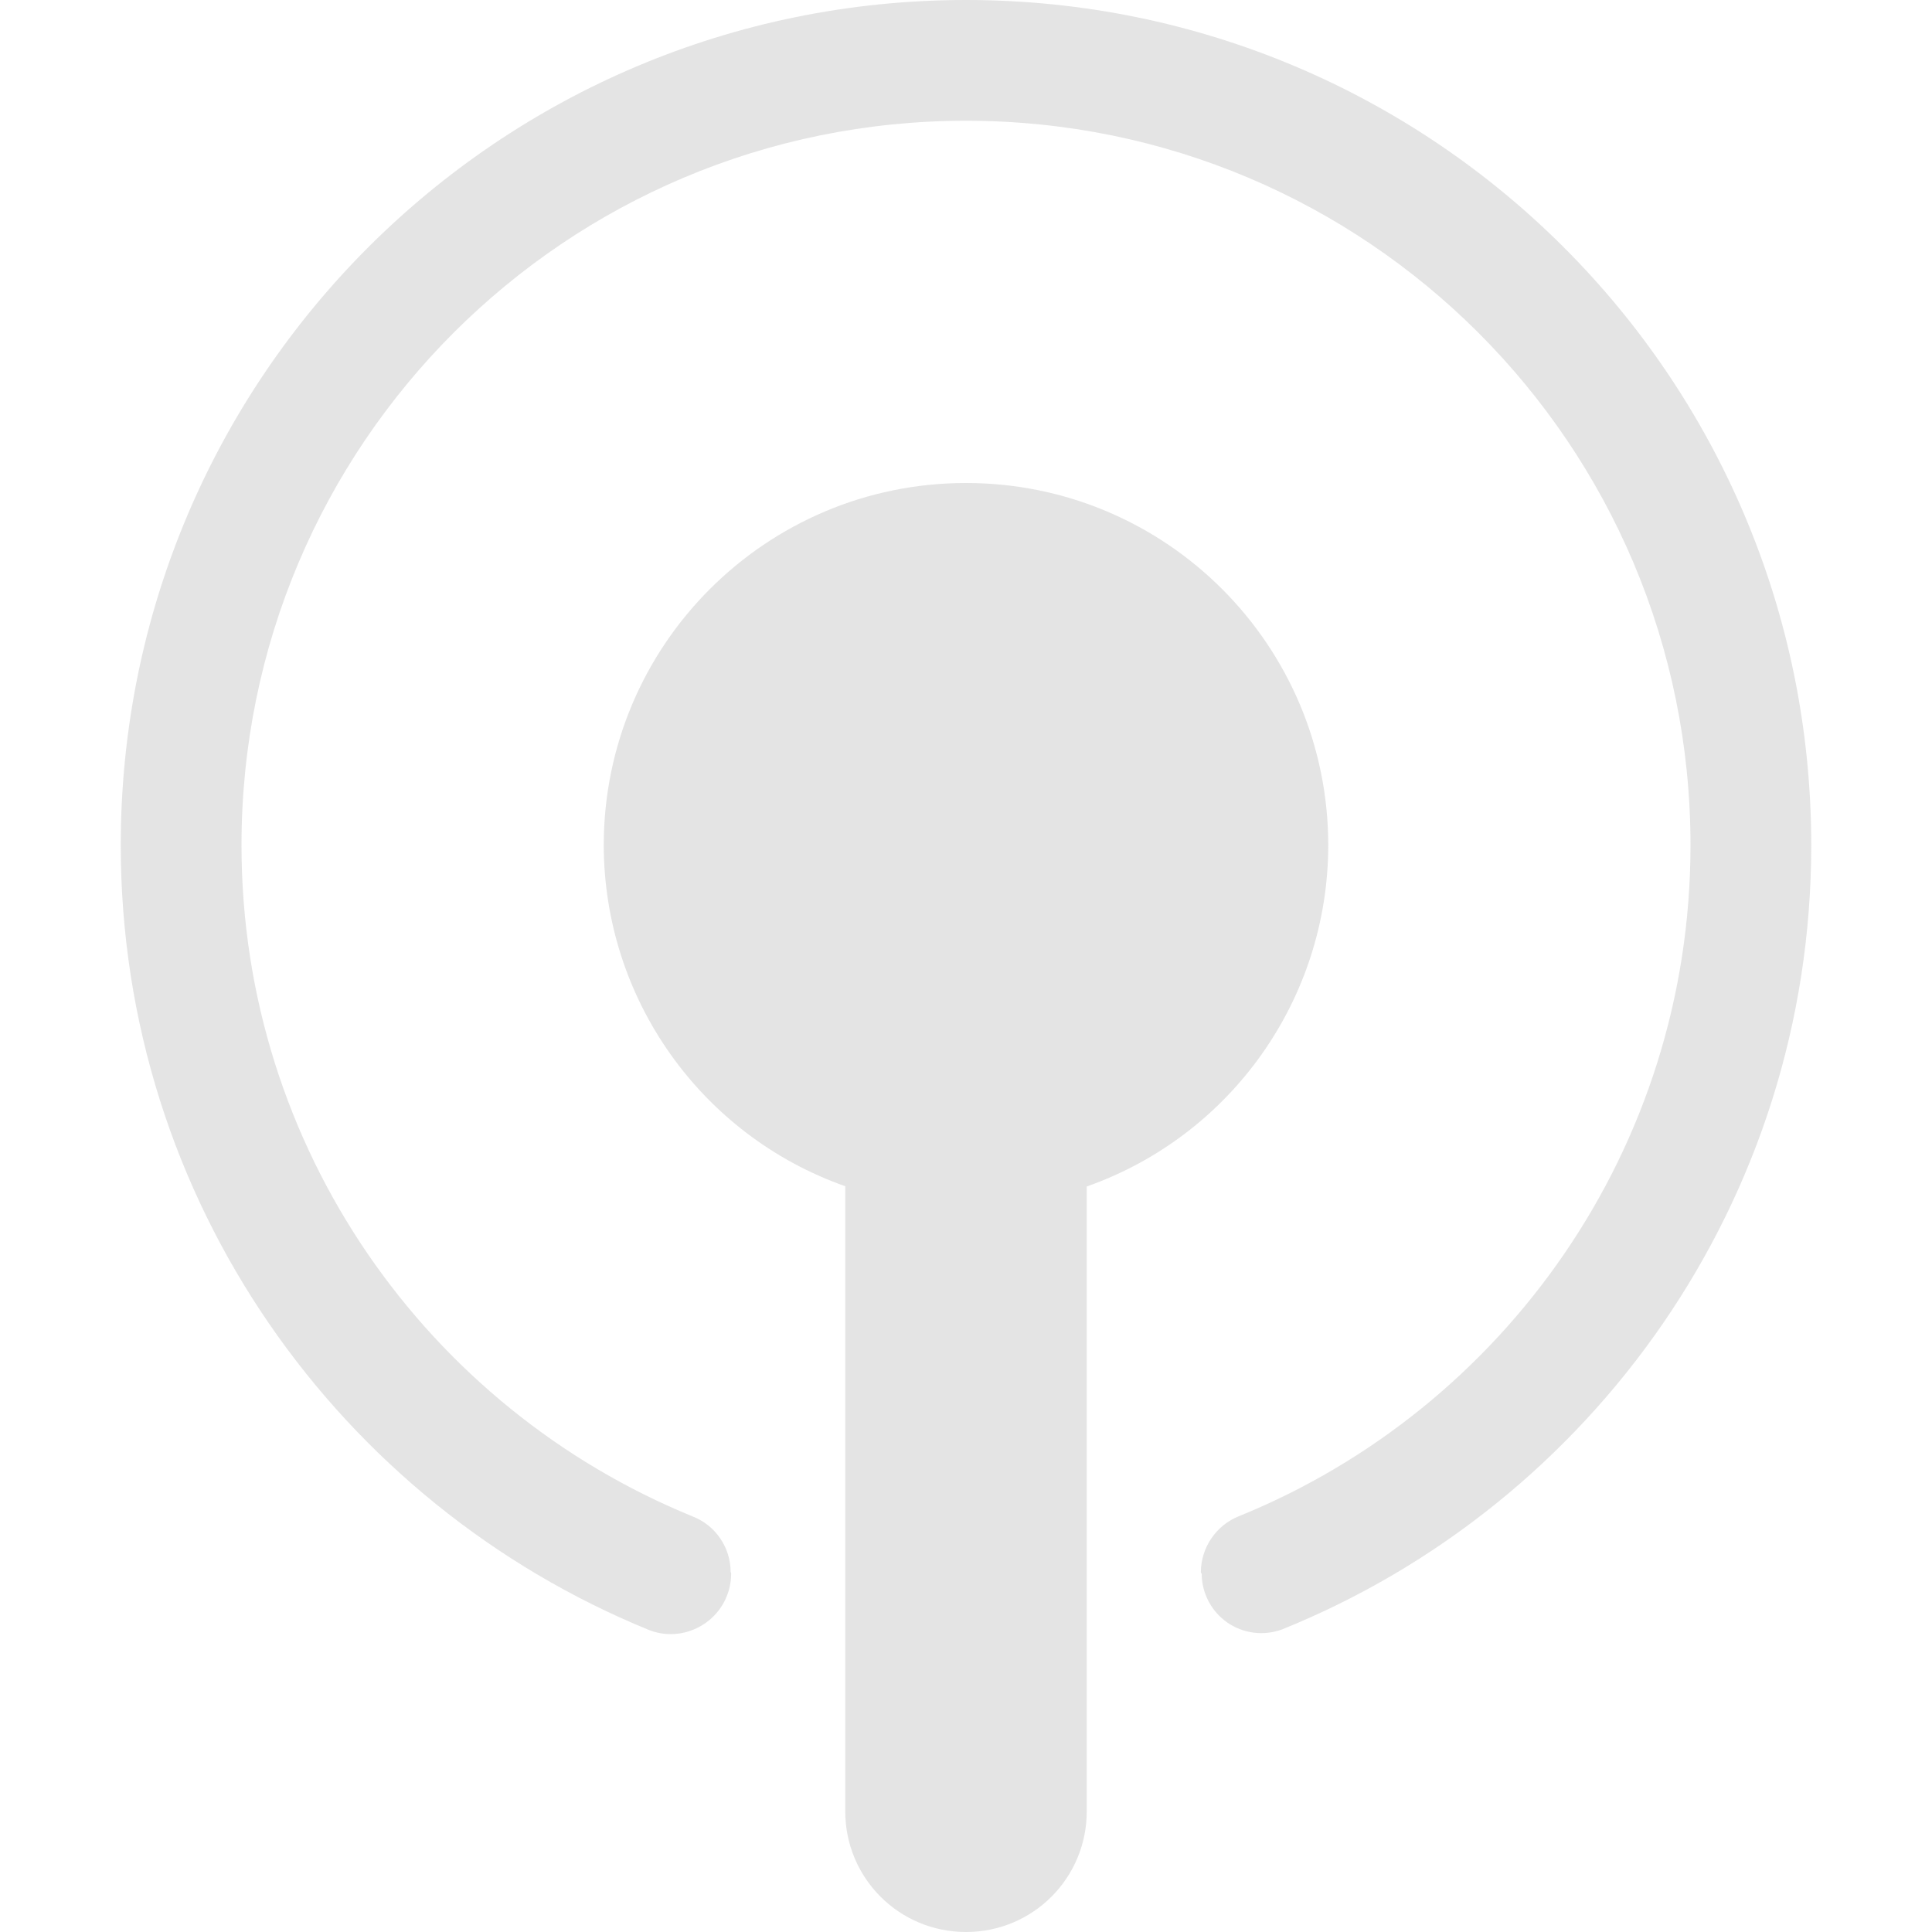
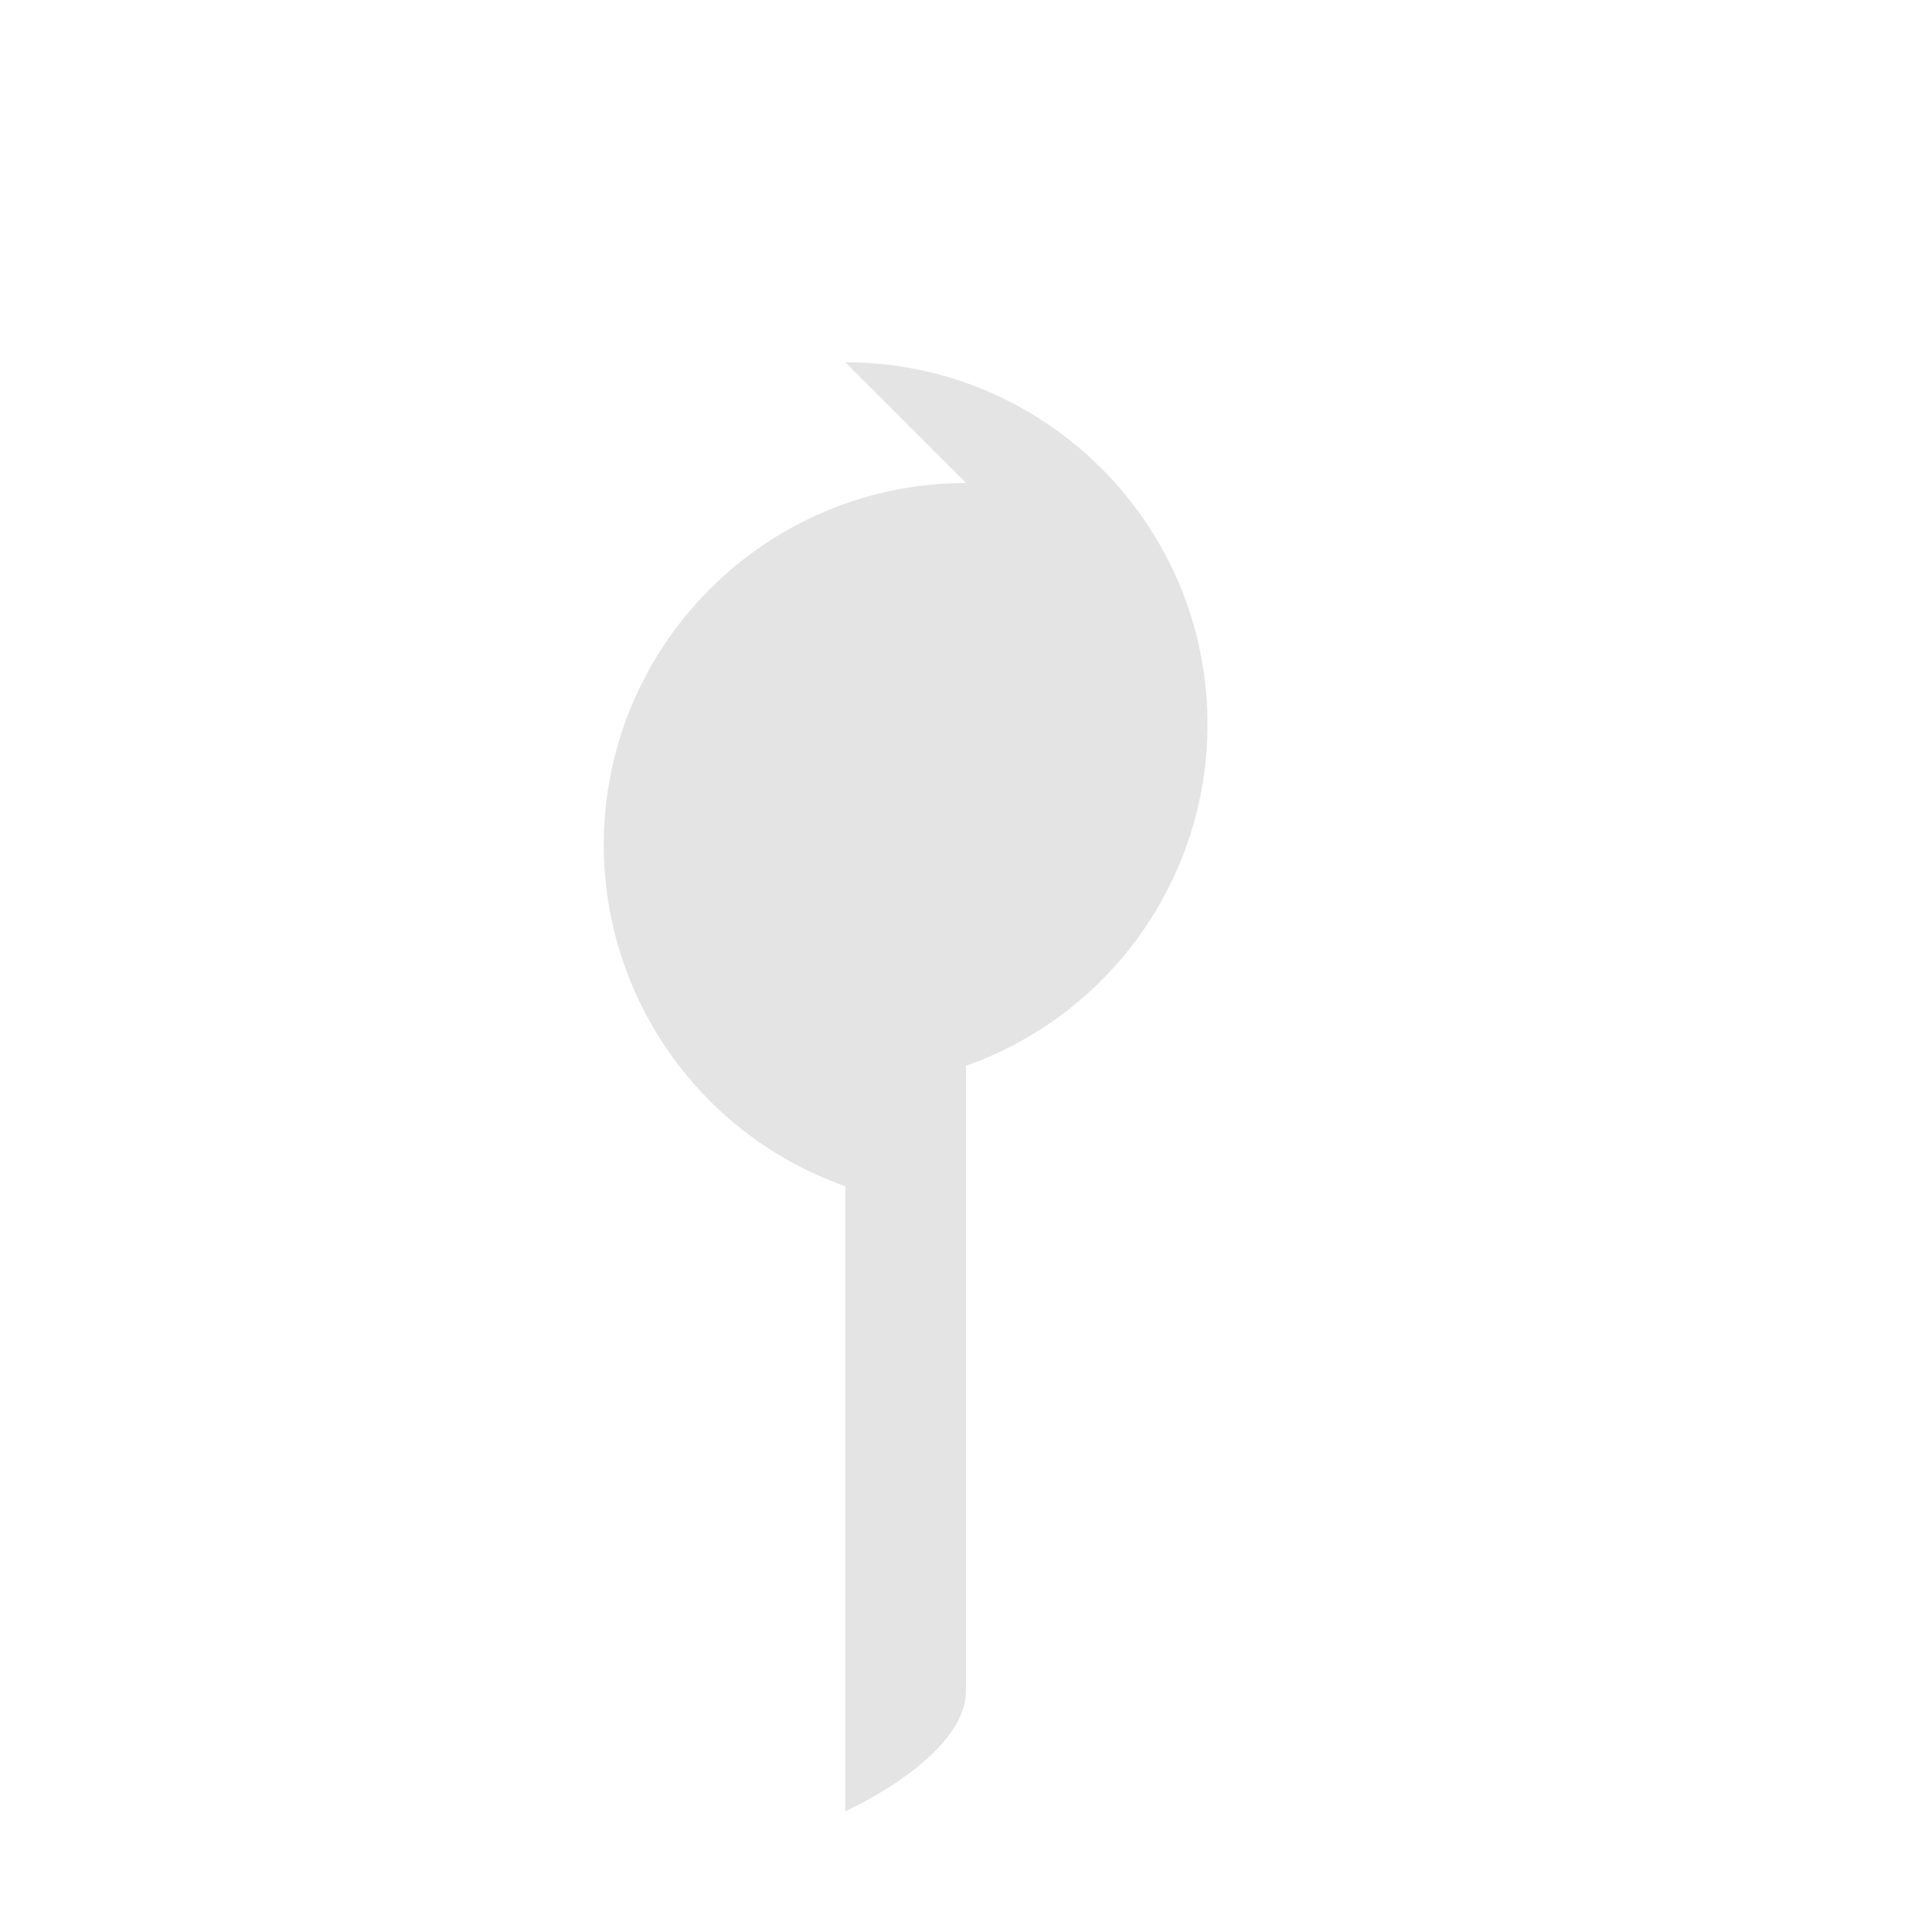
<svg xmlns="http://www.w3.org/2000/svg" viewBox="0 0 16 16">
  <defs>
    <style id="current-color-scheme" type="text/css">
   .ColorScheme-Text { color:#dfdfdf; } .ColorScheme-Highlight { color:#4285f4; } .ColorScheme-NeutralText { color:#ff9800; } .ColorScheme-PositiveText { color:#4caf50; } .ColorScheme-NegativeText { color:#f44336; }
  </style>
  </defs>
-   <path style="fill:currentColor" class="ColorScheme-Text" fill-opacity=".85" transform="translate(0 -1)" d="m10.618 14.494c-.152.056-.321.035-.454-.057-.132-.092-.212-.243-.212-.405-.007-.004-.007-.008-.007-.012.001-.205.127-.39.319-.465 2.193-.892 3.736-3.046 3.736-5.555 0-3.317-2.683-6-6-6s-6 2.683-6 6c0 2.509 1.543 4.663 3.735 5.558.191.074.316.258.316.462.004.004.004.008.004.012 0 .164-.08.318-.215.411-.135.094-.307.116-.46.058-2.568-1.045-4.38-3.564-4.38-6.501 0-3.87 3.13-7 7-7s7 3.13 7 7c0 2.937-1.812 5.456-4.382 6.494z" />
-   <path style="fill:currentColor" class="ColorScheme-Text" fill-opacity=".85" d="m8 4c-1.657 0-3 1.343-3 3 .002 1.27.803 2.401 2 2.824v5.176c0 .554.446 1 1 1s1-.446 1-1v-5.174c1.198-.423 1.999-1.555 2-2.826 0-1.657-1.343-3-3-3z" />
+   <path style="fill:currentColor" class="ColorScheme-Text" fill-opacity=".85" d="m8 4c-1.657 0-3 1.343-3 3 .002 1.27.803 2.401 2 2.824v5.176s1-.446 1-1v-5.174c1.198-.423 1.999-1.555 2-2.826 0-1.657-1.343-3-3-3z" />
</svg>